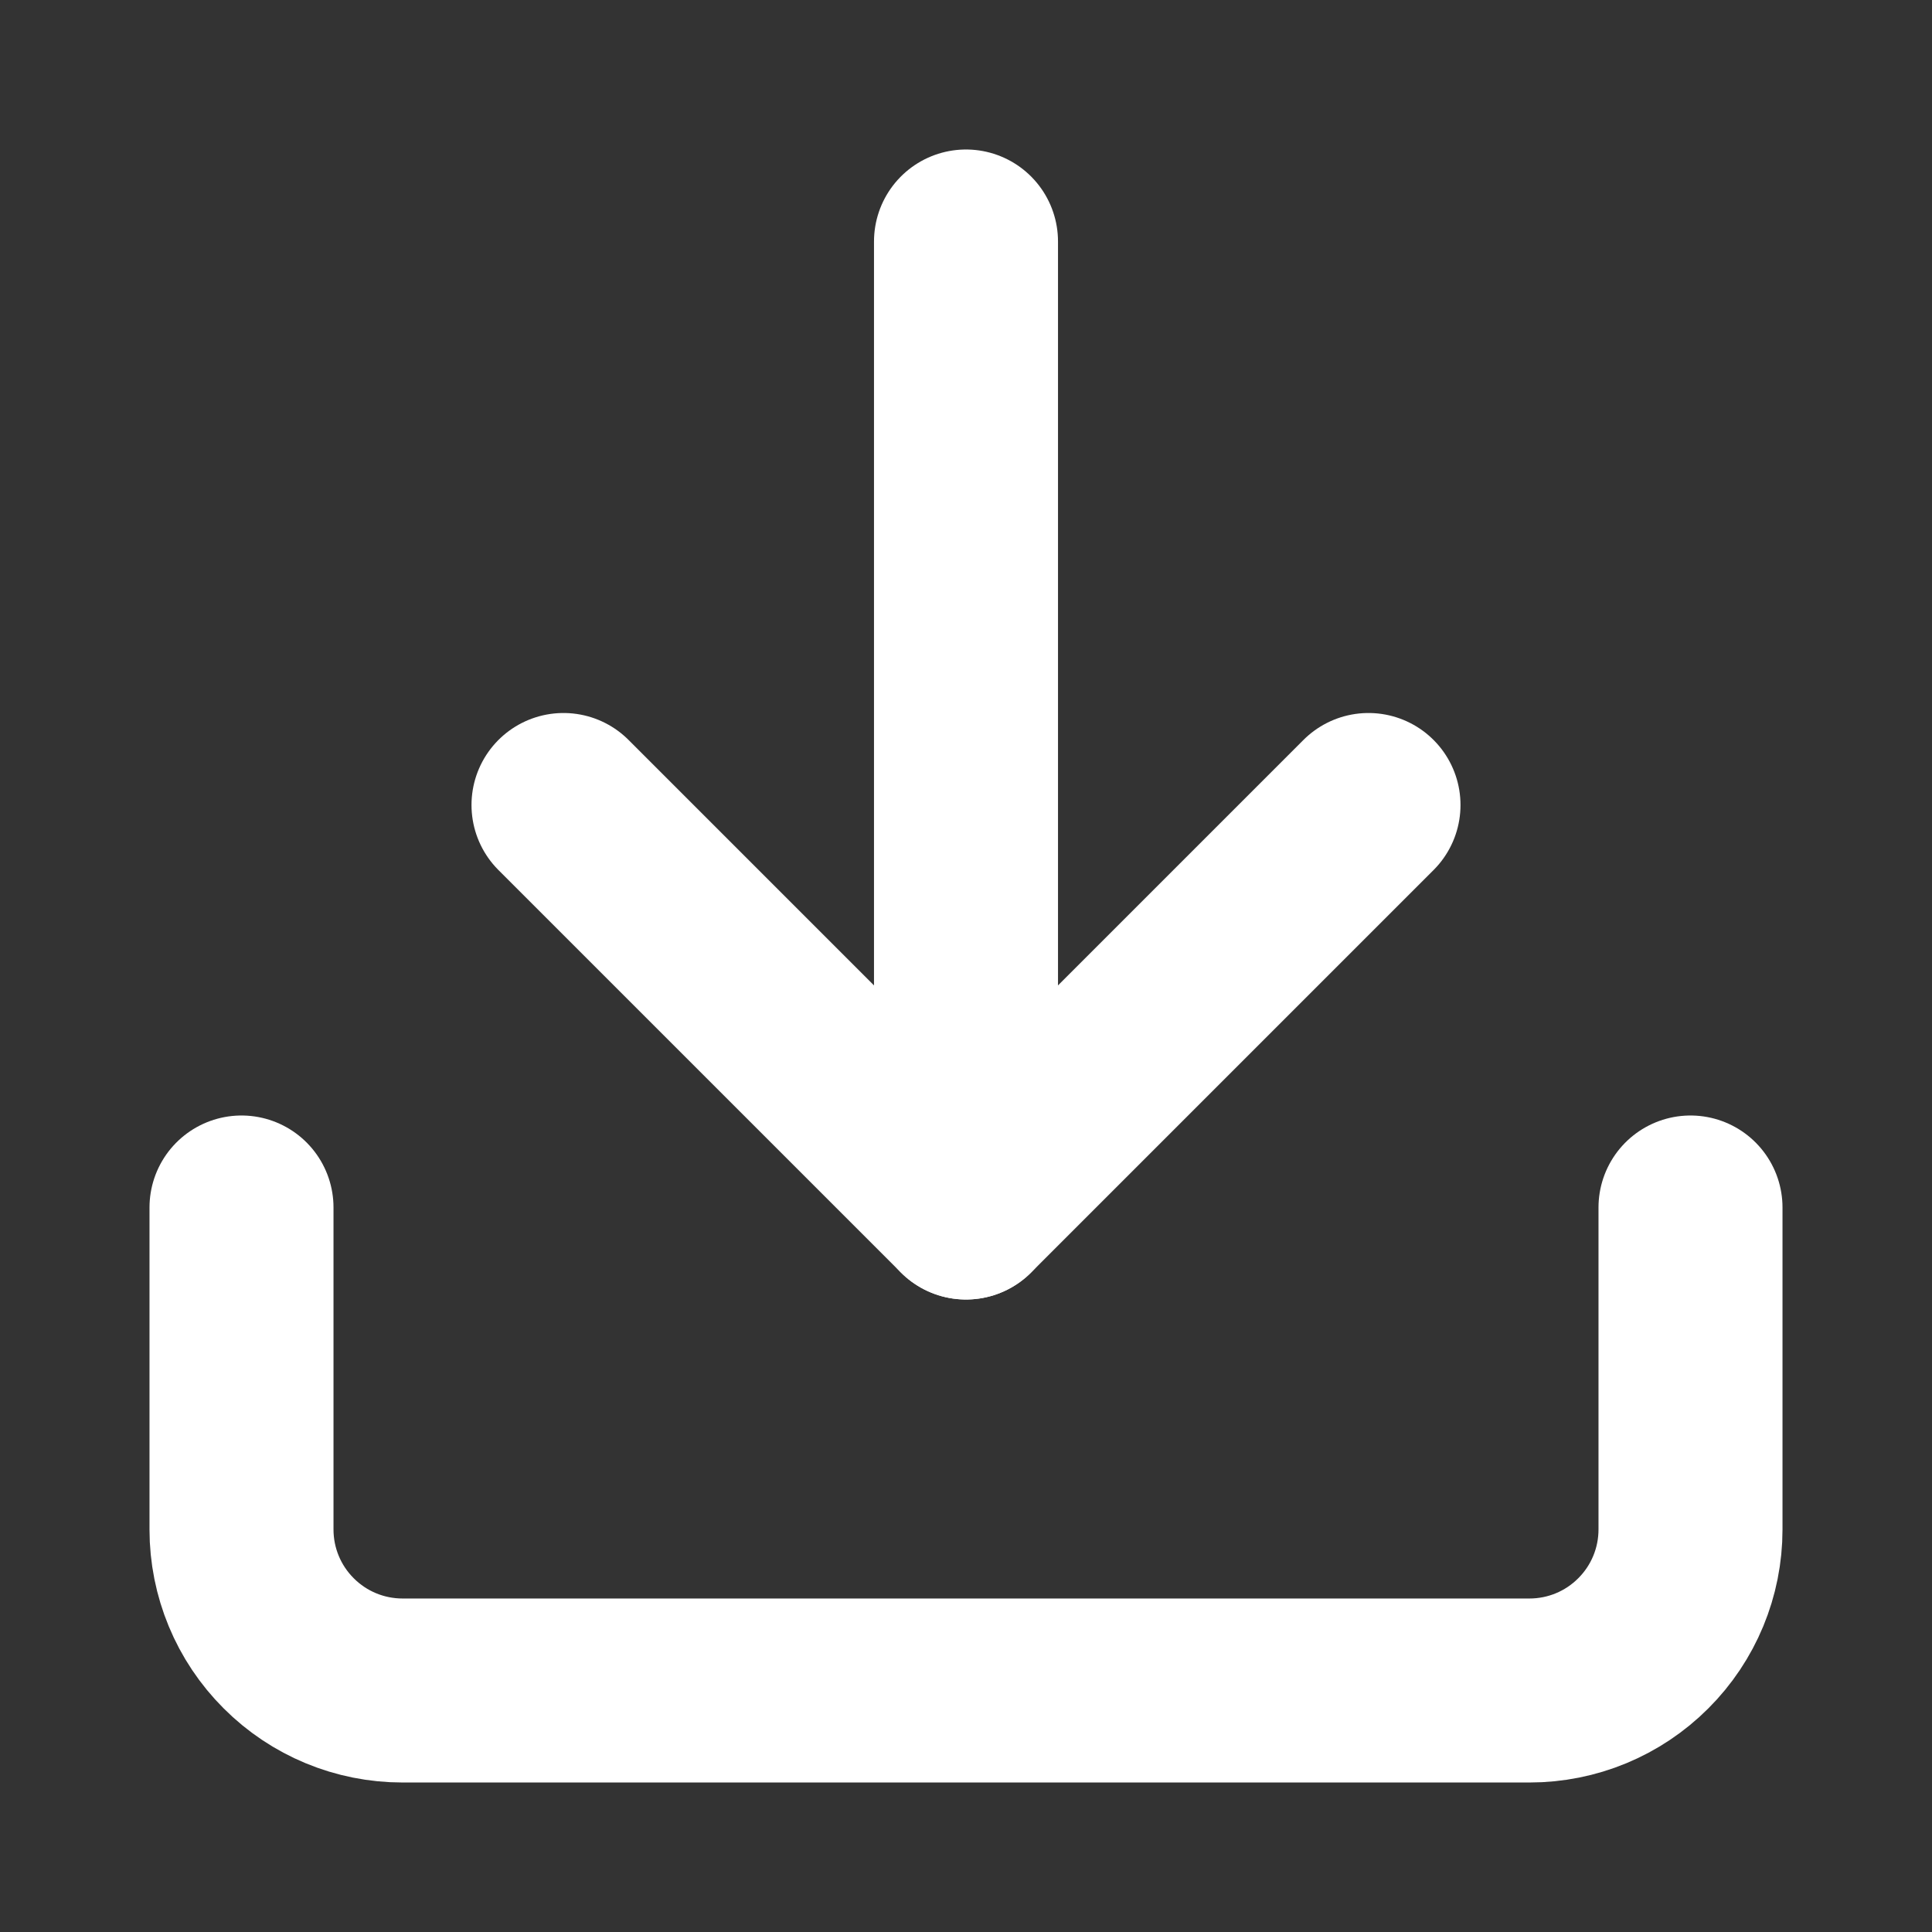
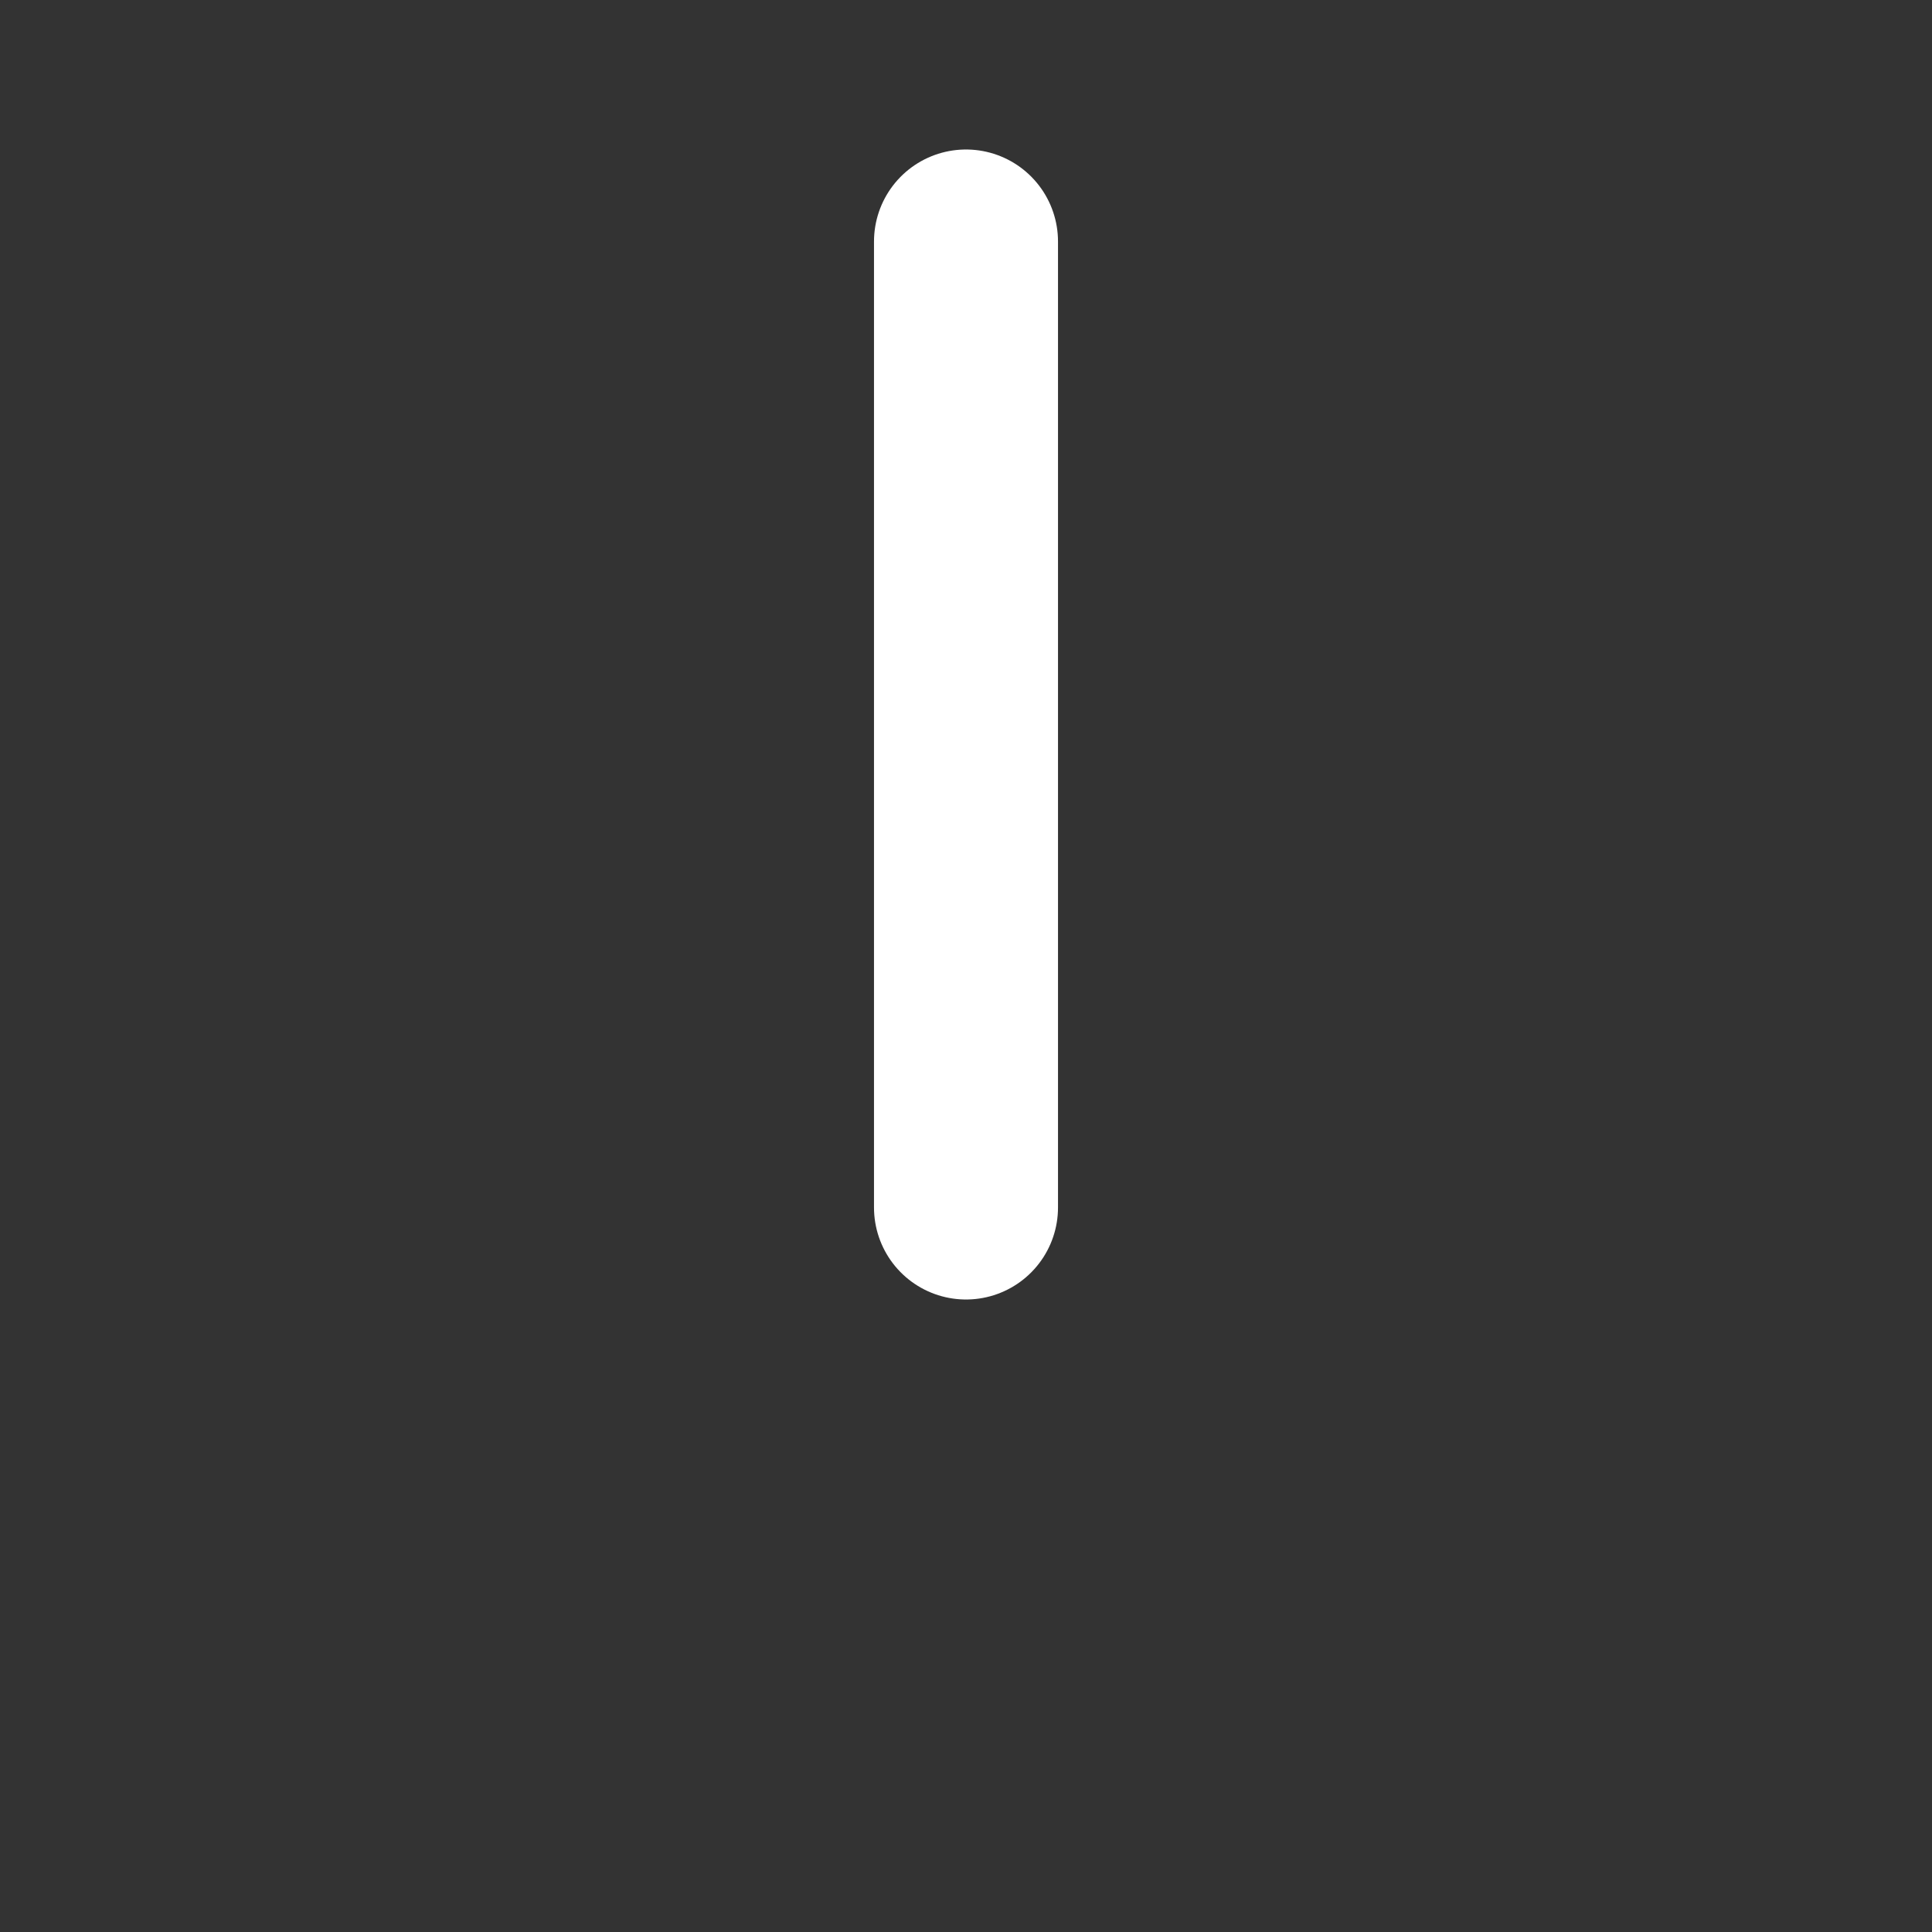
<svg xmlns="http://www.w3.org/2000/svg" width="21" height="21" viewBox="0 0 21 21" fill="none">
  <rect x="0" y="0" width="21" height="21" fill="#333333" stroke="none" />
-   <path d="M18.375 13.125V16.625C18.375 17.089 18.191 17.534 17.862 17.862C17.534 18.191 17.089 18.375 16.625 18.375H4.375C3.911 18.375 3.466 18.191 3.138 17.862C2.809 17.534 2.625 17.089 2.625 16.625V13.125" stroke="white" stroke-width="2" stroke-linecap="round" stroke-linejoin="round" />
-   <path d="M6.125 8.75L10.5 13.125L14.875 8.75" stroke="white" stroke-width="2" stroke-linecap="round" stroke-linejoin="round" />
  <path d="M10.5 13.125V2.625" stroke="white" stroke-width="2" stroke-linecap="round" stroke-linejoin="round" />
</svg>